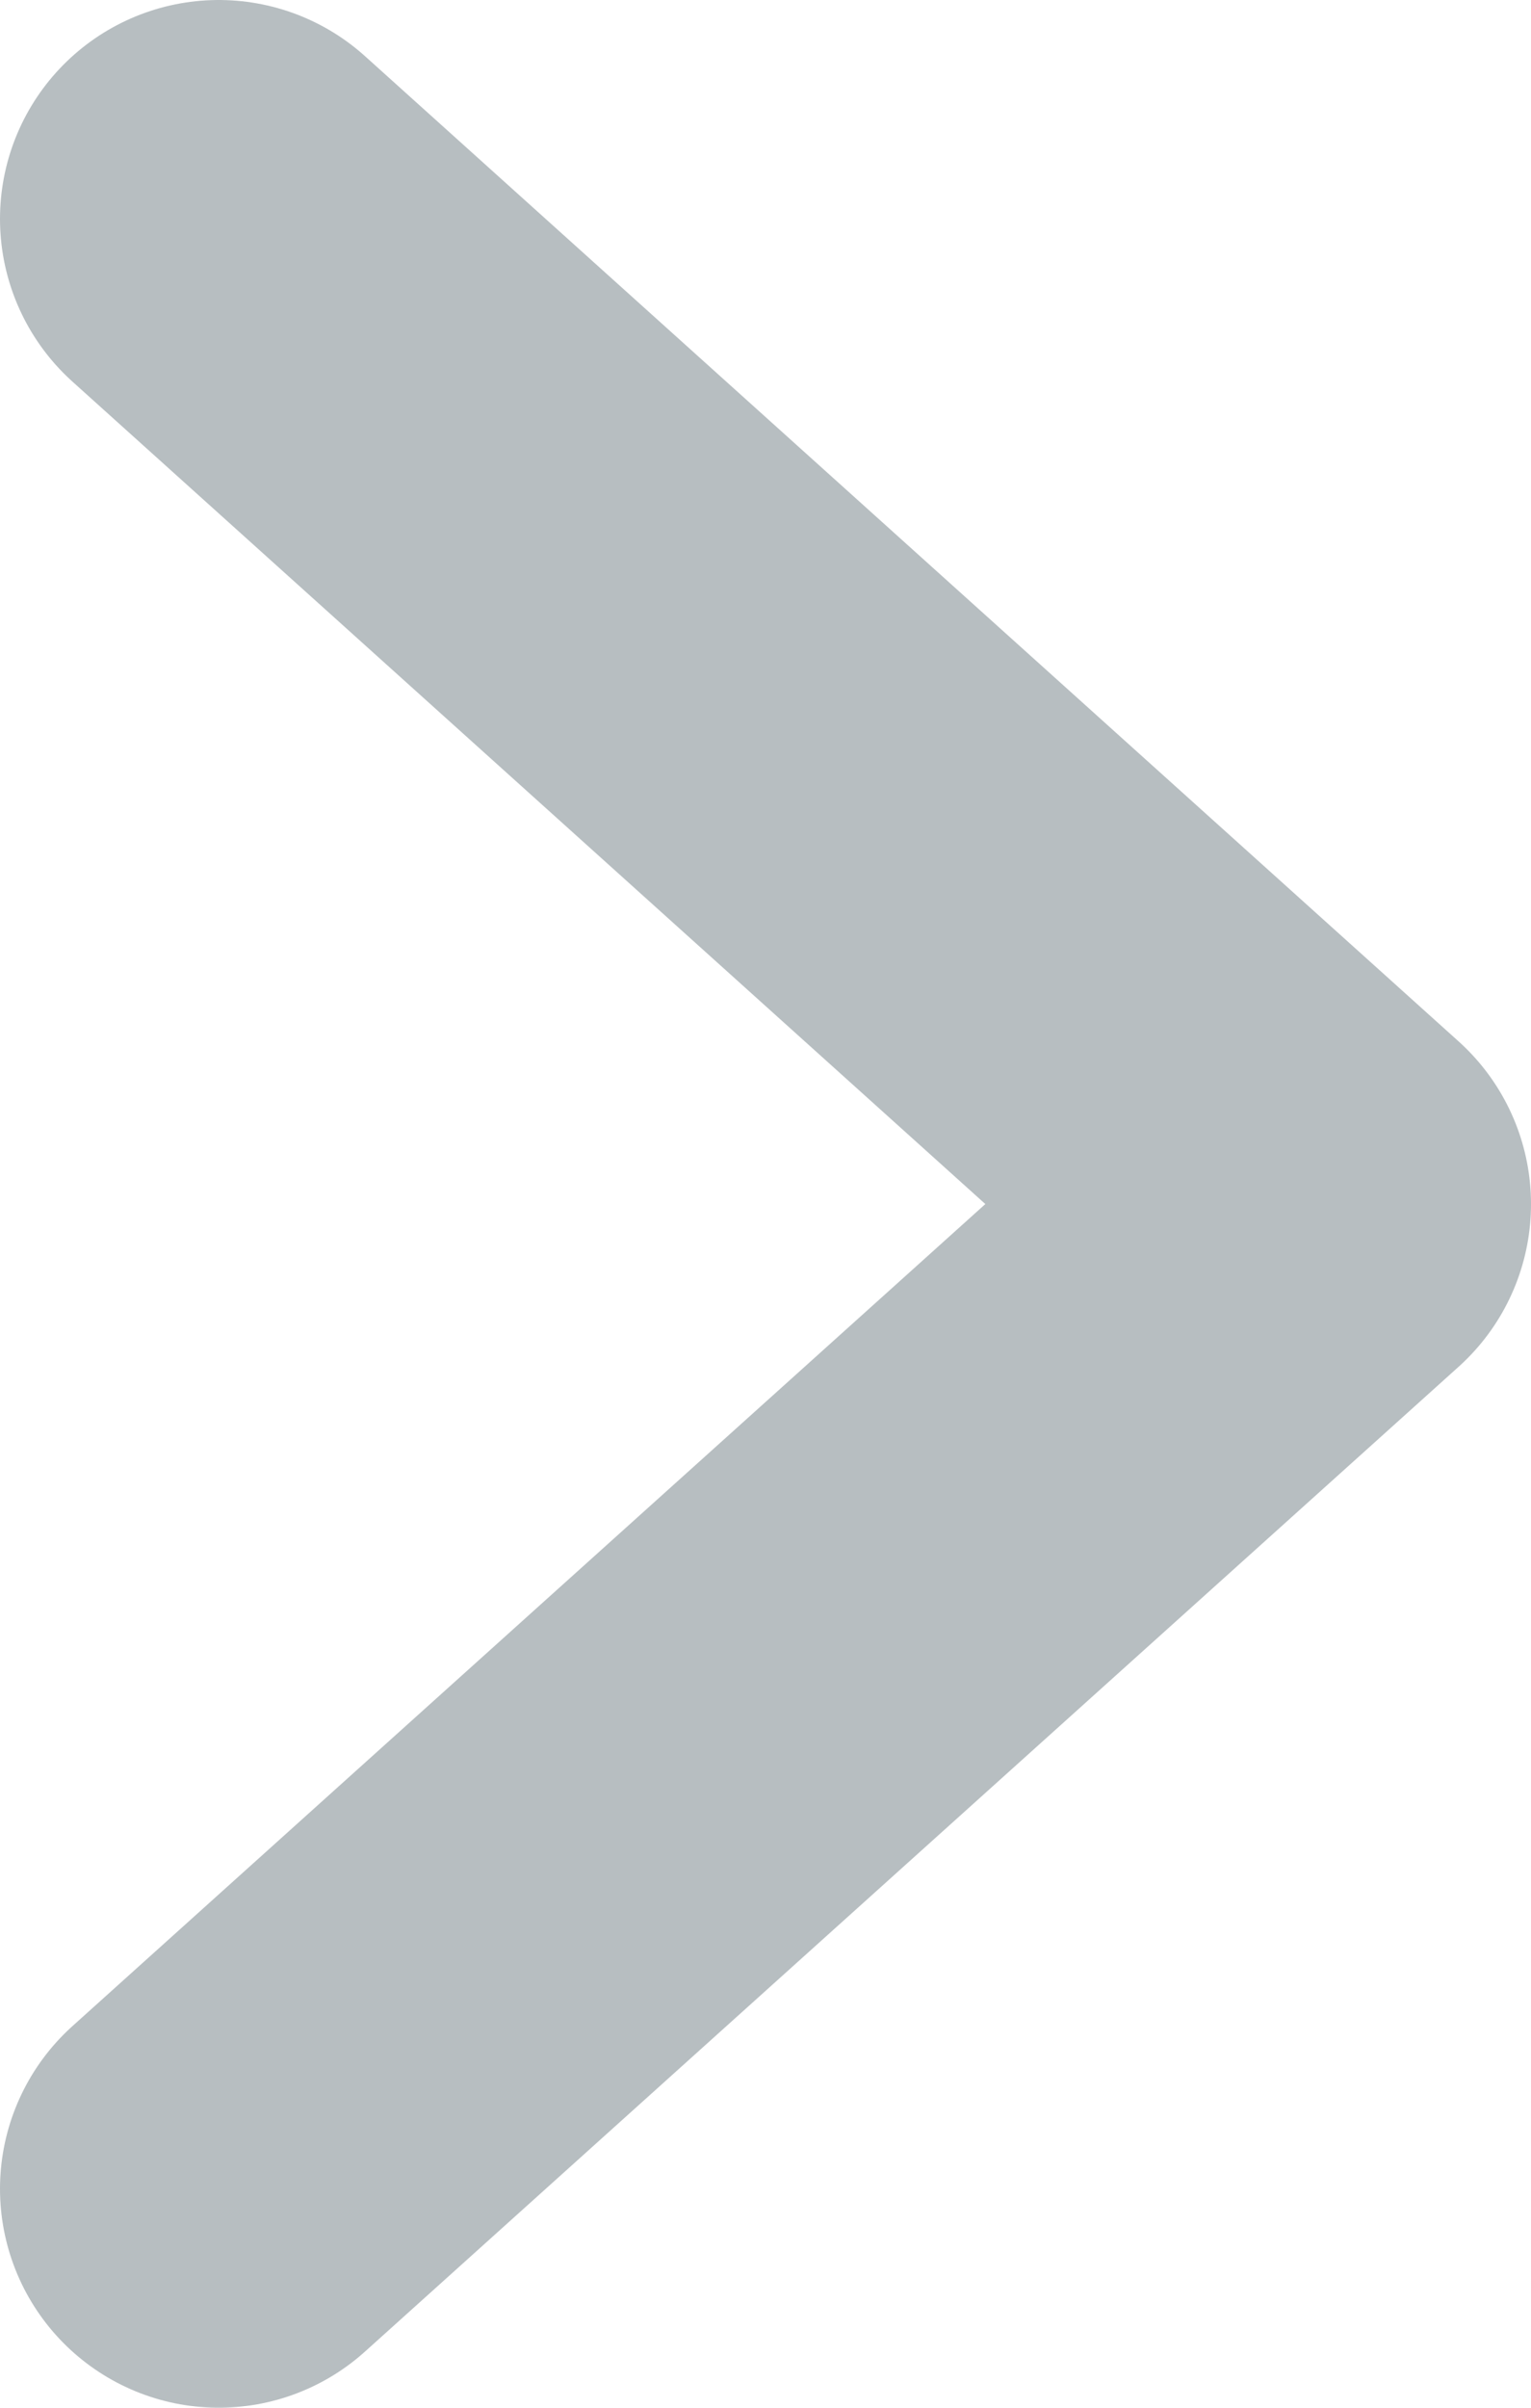
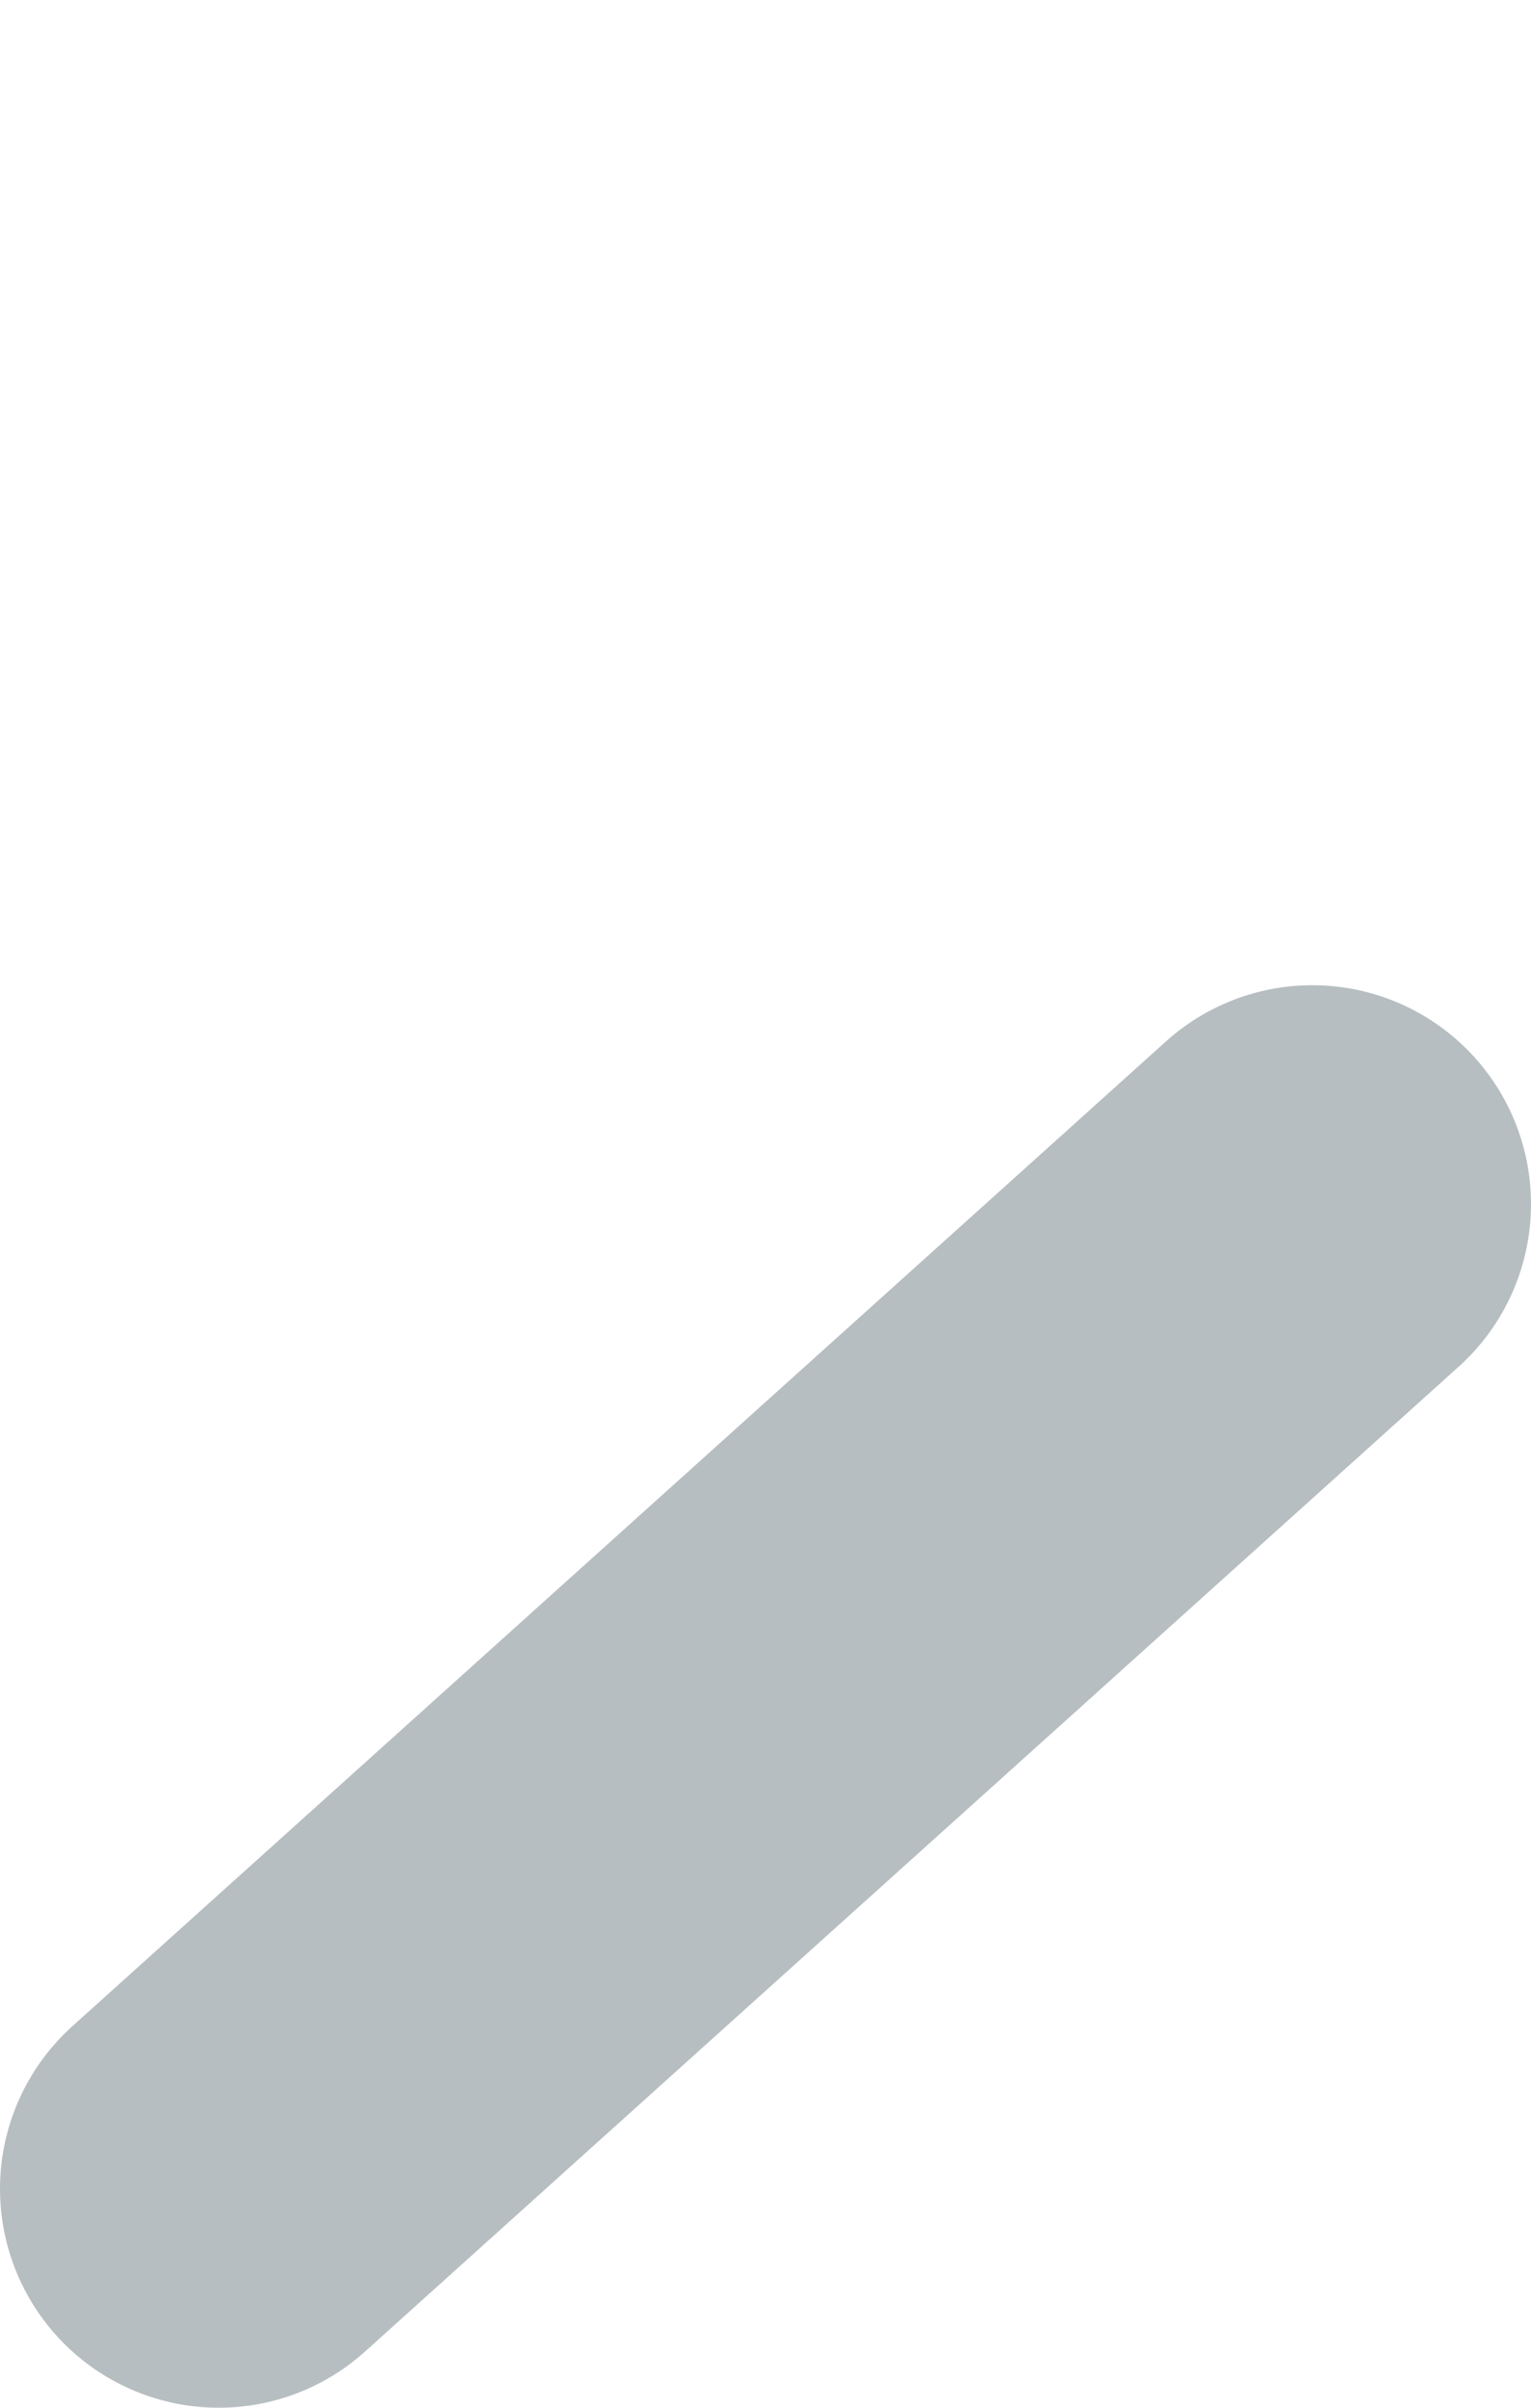
<svg xmlns="http://www.w3.org/2000/svg" width="7" height="11" viewBox="0 0 7 11" fill="none">
-   <path opacity="0.3" d="M1 10L6 5.501L1 1" stroke="#102631" stroke-width="2" stroke-linecap="round" stroke-linejoin="round" />
+   <path opacity="0.3" d="M1 10L6 5.501" stroke="#102631" stroke-width="2" stroke-linecap="round" stroke-linejoin="round" />
</svg>